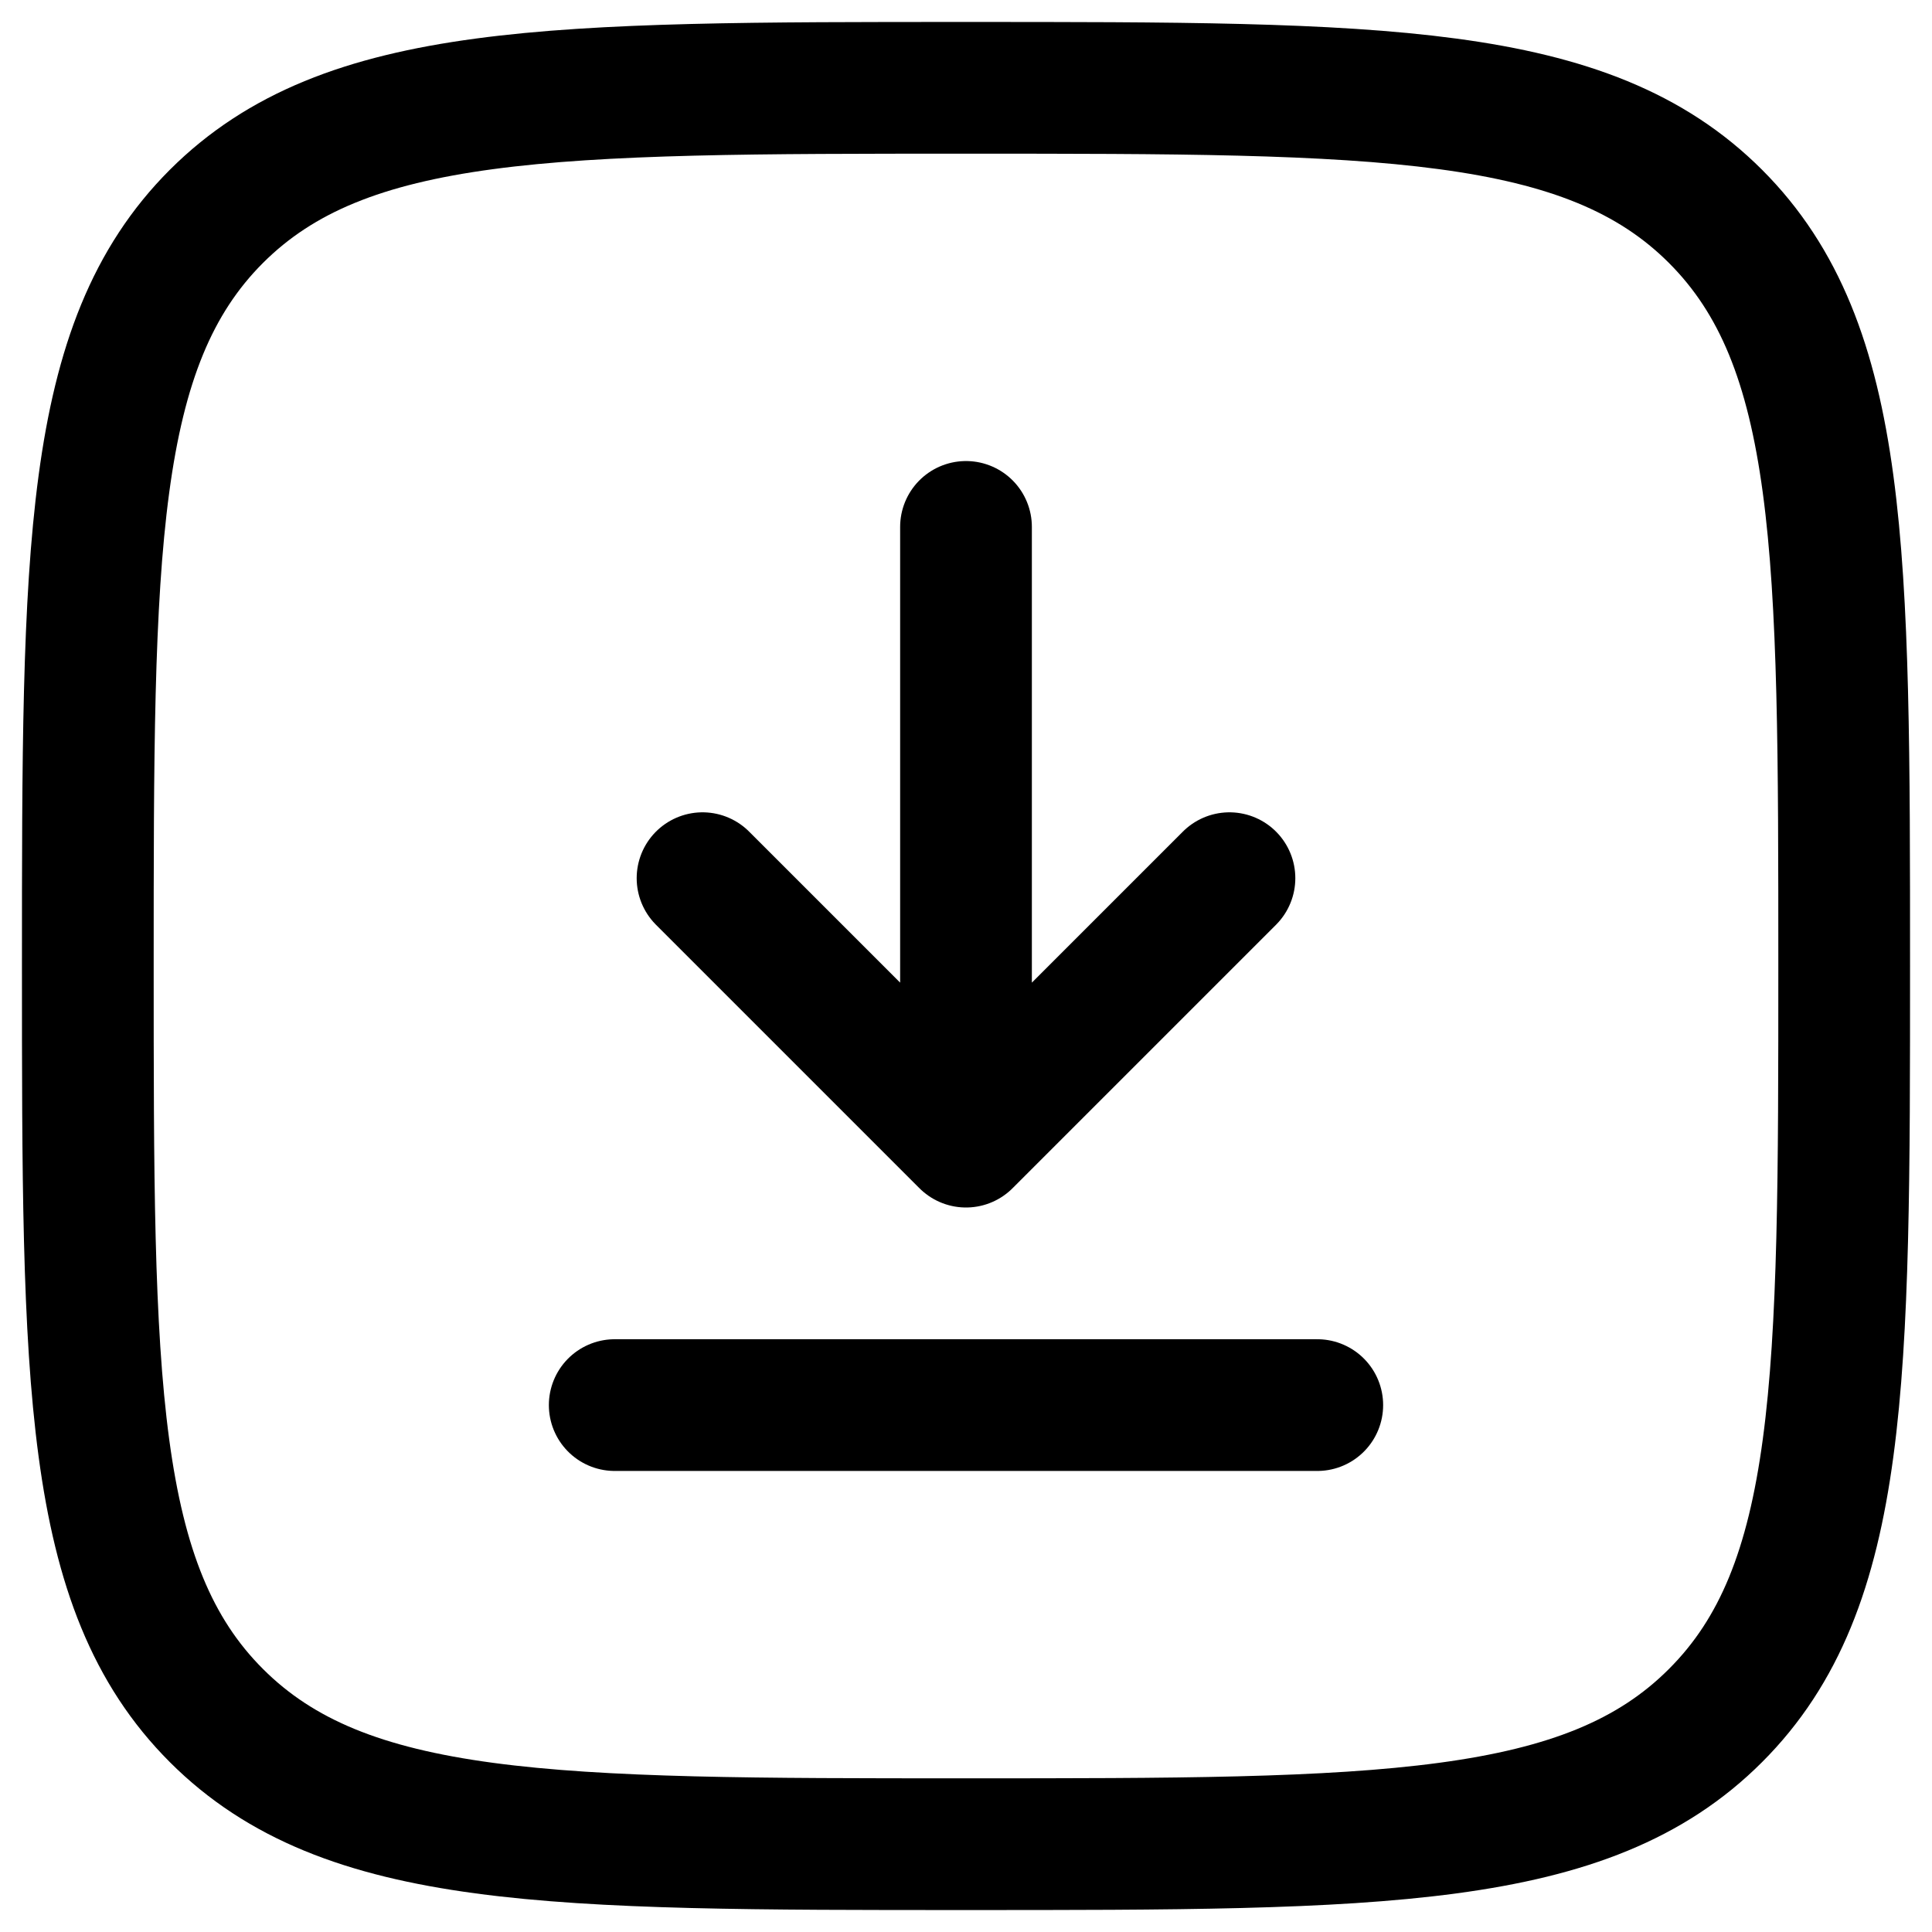
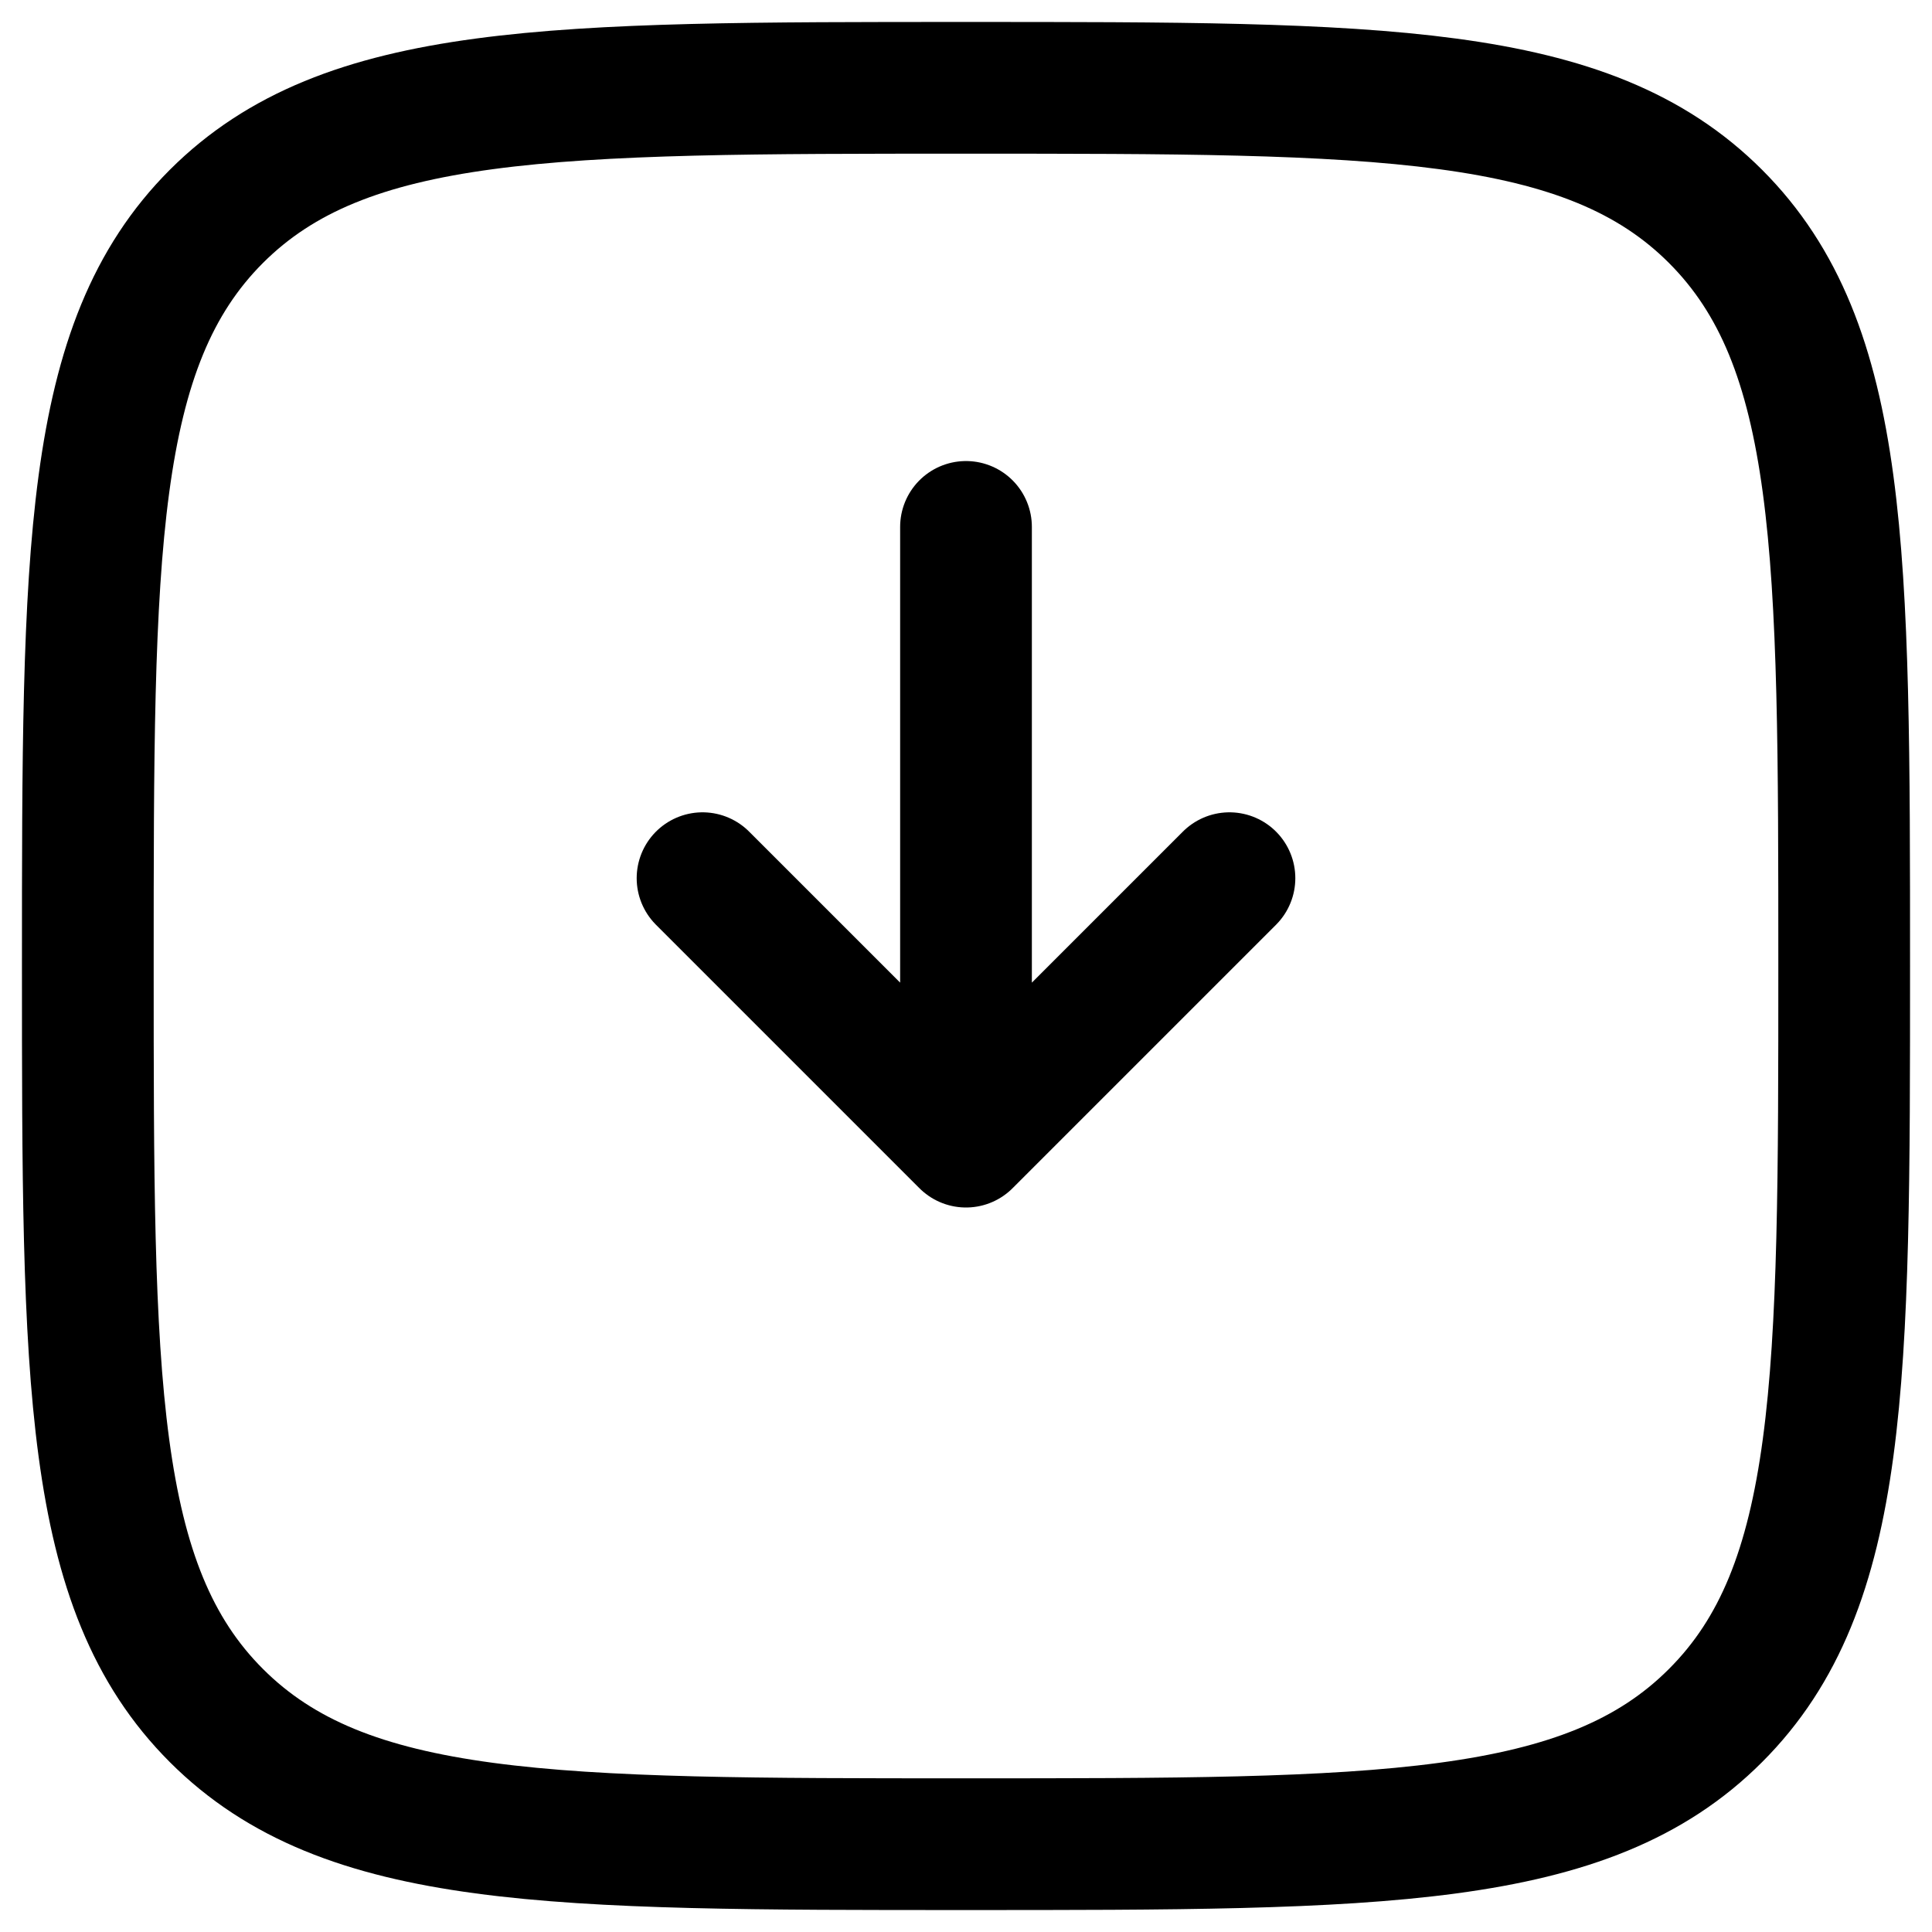
<svg xmlns="http://www.w3.org/2000/svg" width="22" height="22" viewBox="0 0 22 22" fill="none">
  <g id="Group">
    <path id="Vector" d="M11 6V13M11 13L14 10M11 13L8 10" stroke="black" stroke-width="1.5" stroke-linecap="round" stroke-linejoin="round" />
-     <path id="Vector_2" d="M15 16H7" stroke="black" stroke-width="1.5" stroke-linecap="round" />
    <path id="Vector_3" d="M1 11C1 6.286 1 3.929 2.464 2.464C3.93 1 6.286 1 11 1C15.714 1 18.071 1 19.535 2.464C21 3.93 21 6.286 21 11C21 15.714 21 18.071 19.535 19.535C18.072 21 15.714 21 11 21C6.286 21 3.929 21 2.464 19.535C1 18.072 1 15.714 1 11Z" stroke="black" stroke-width="1.5" />
  </g>
</svg>